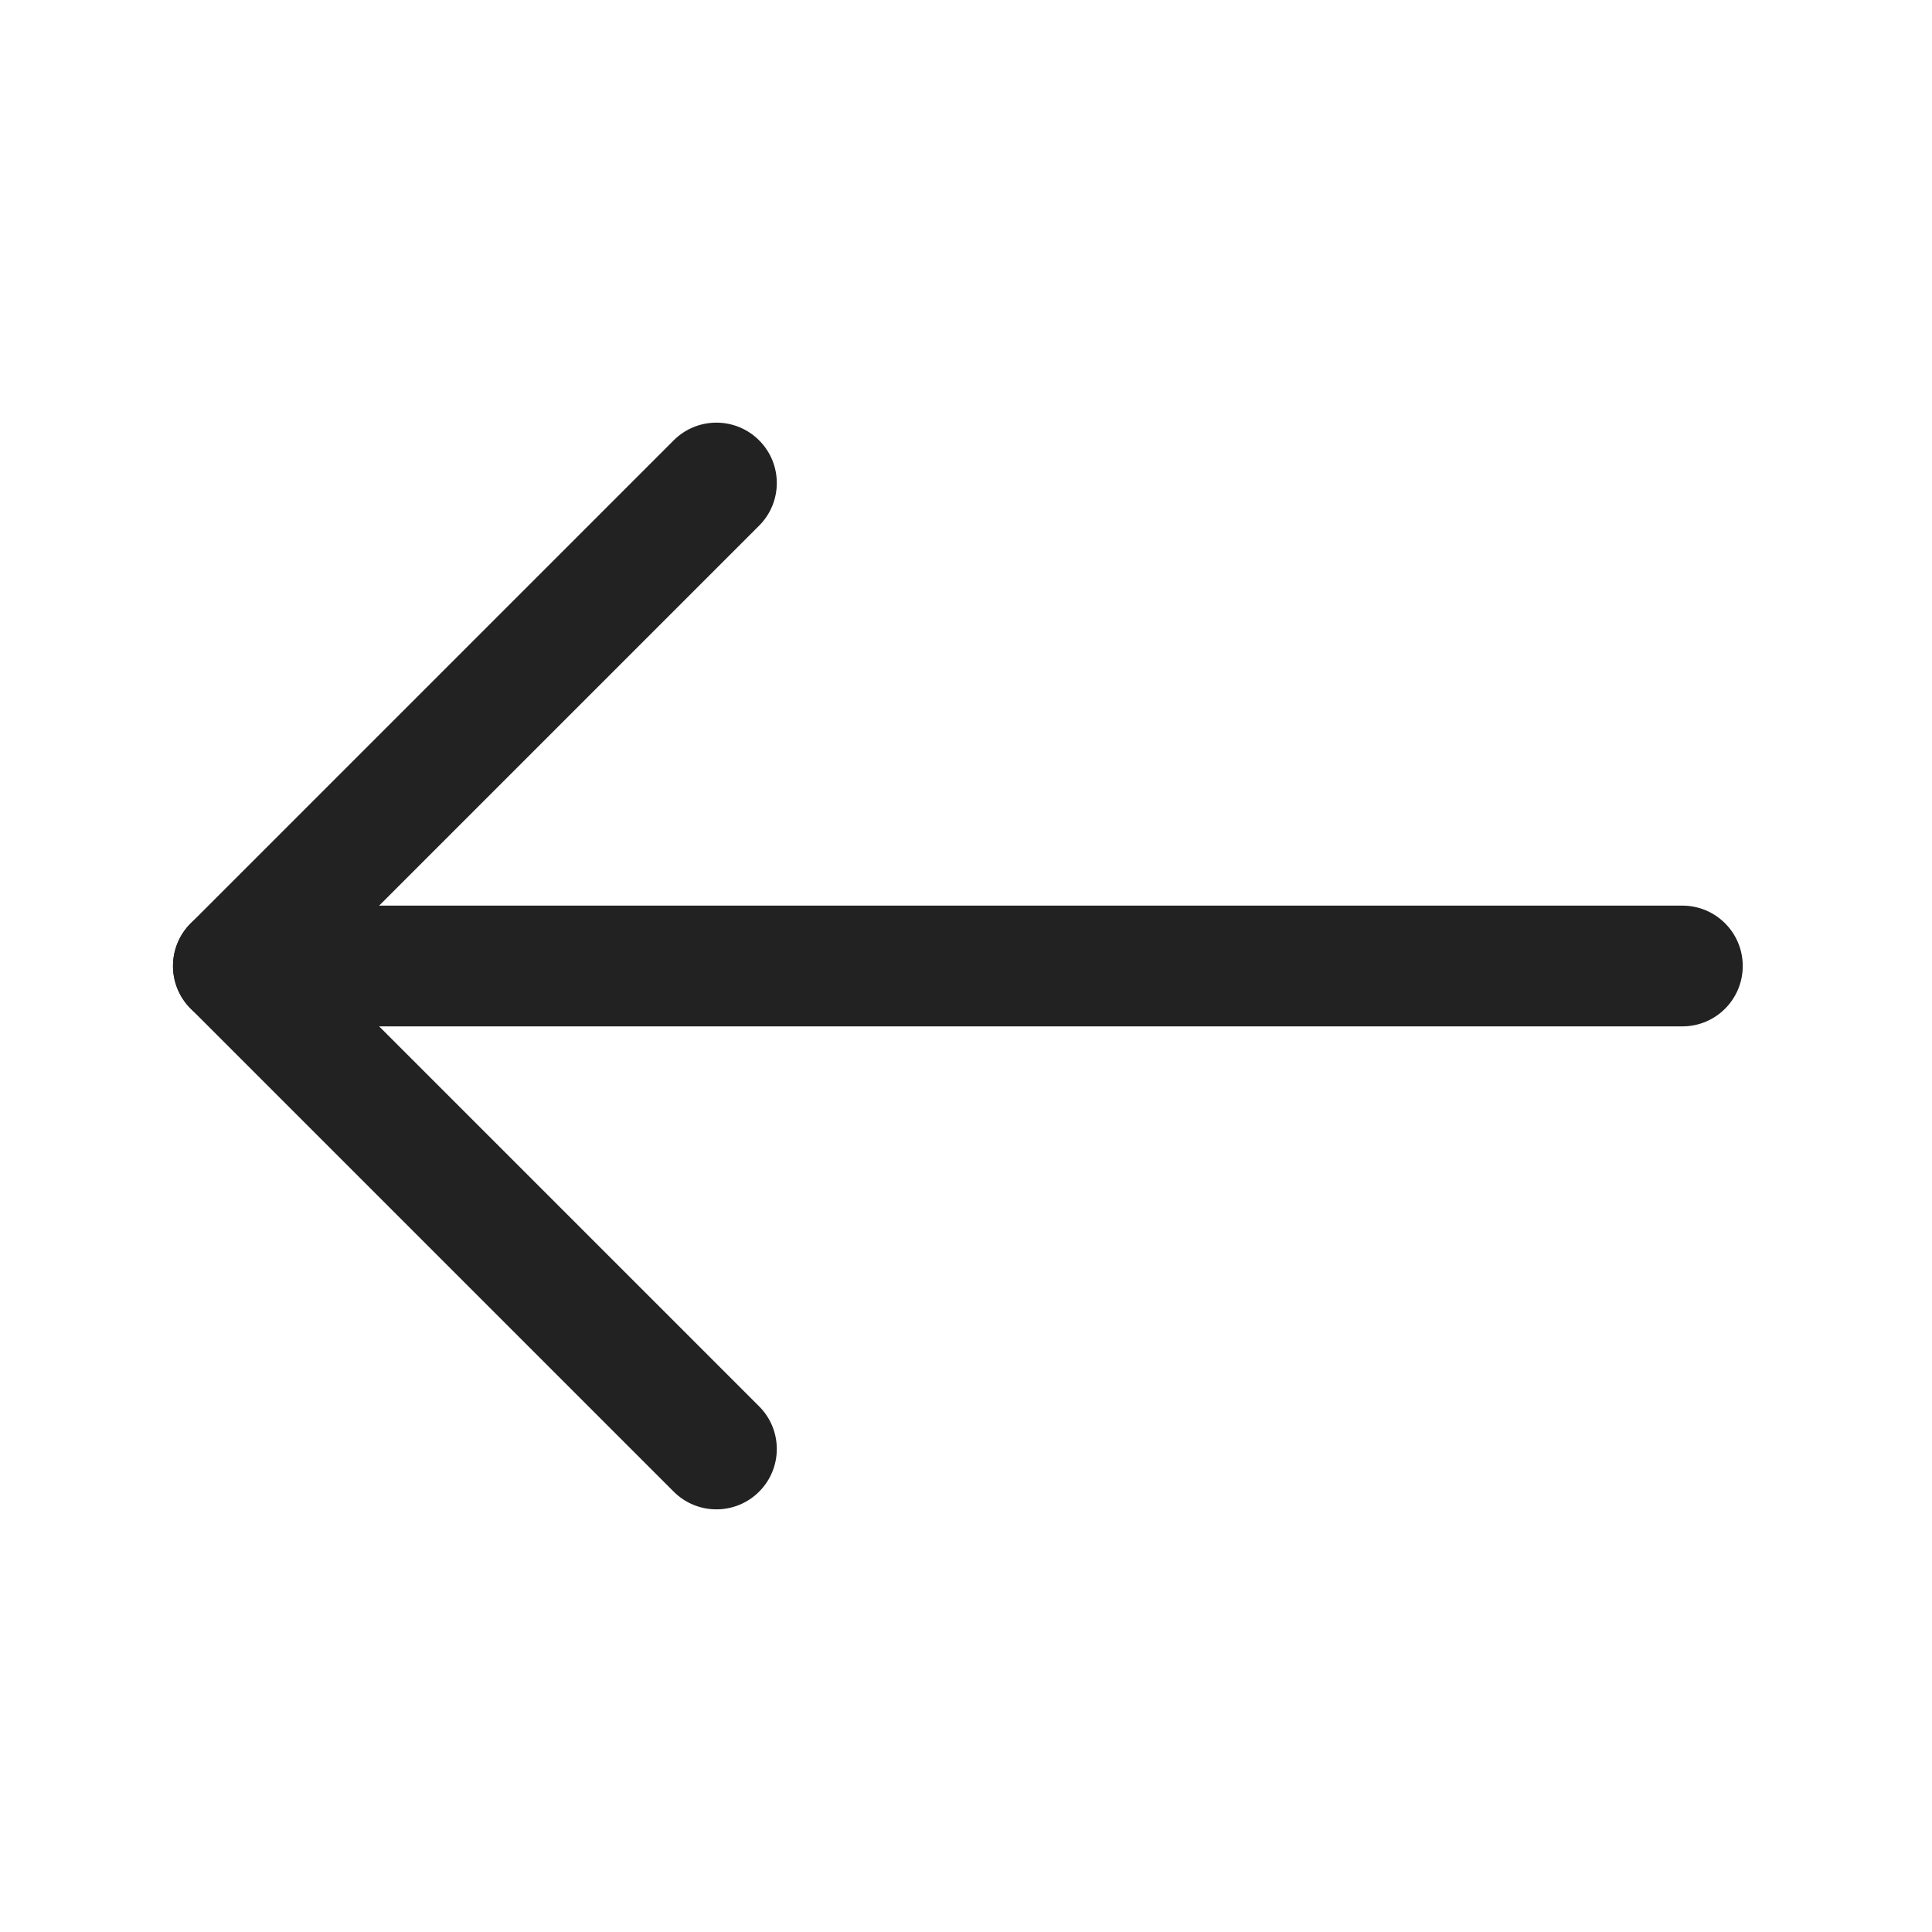
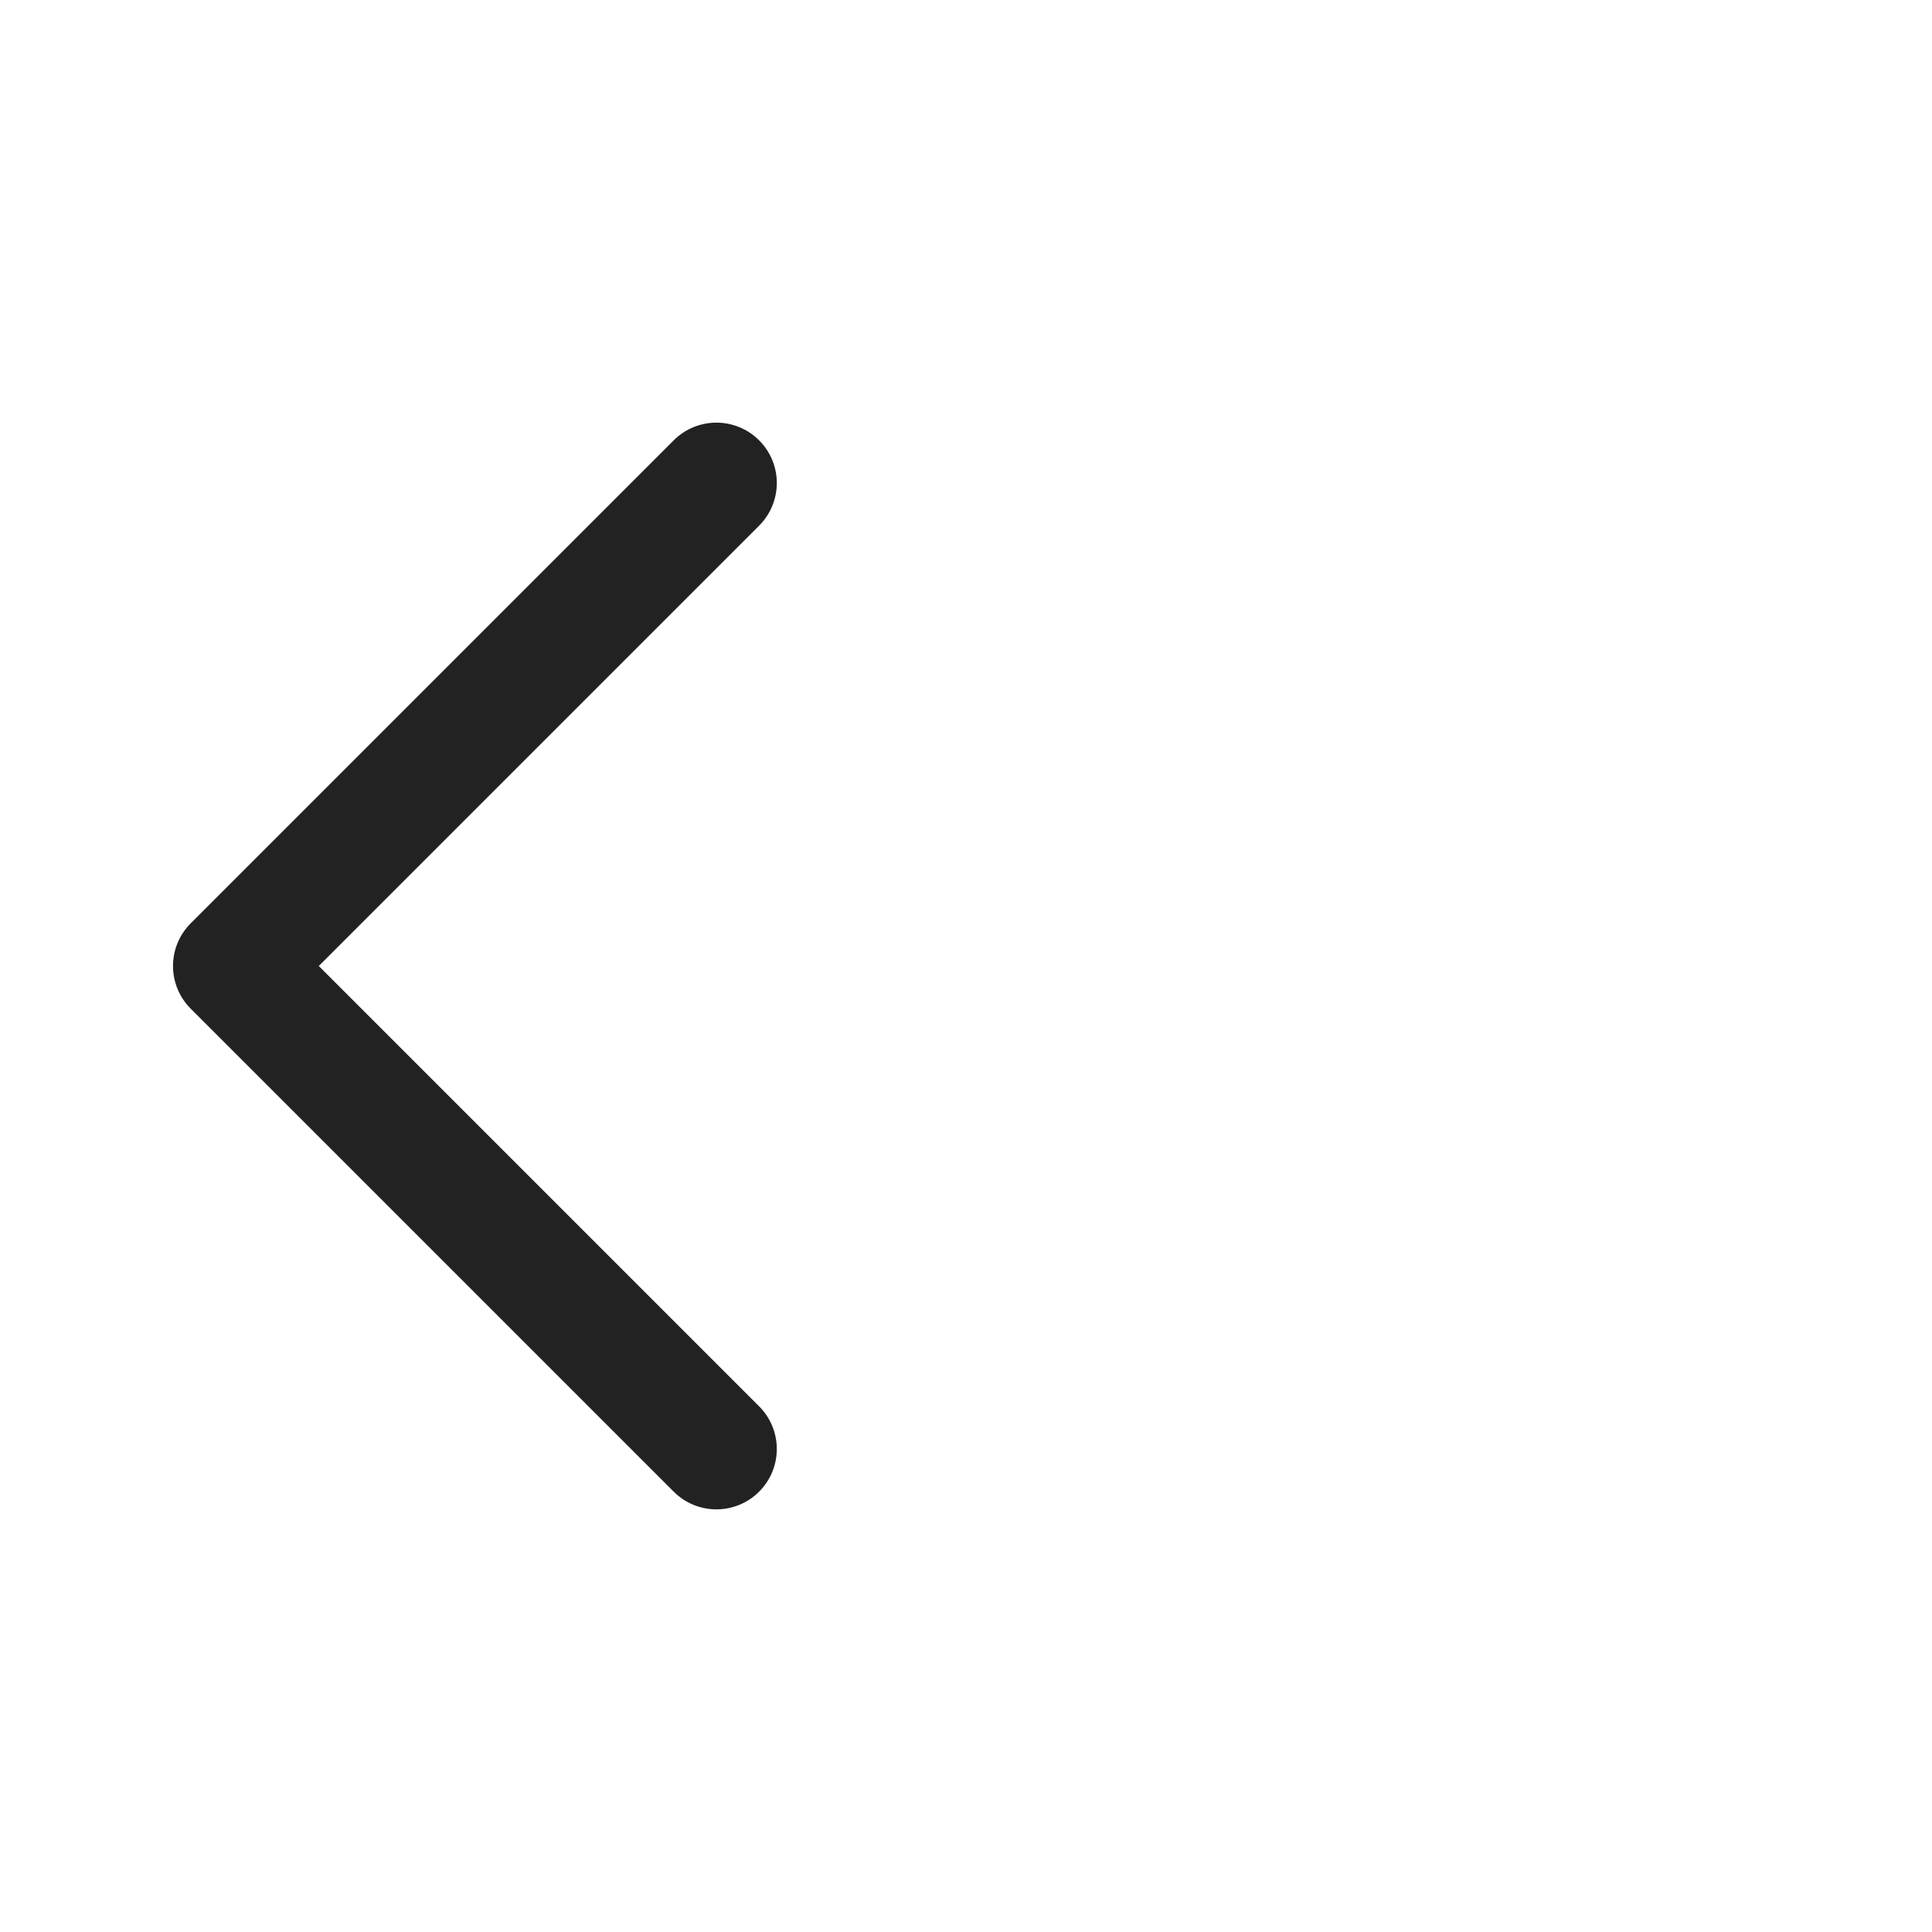
<svg xmlns="http://www.w3.org/2000/svg" width="24" height="24" viewBox="0 0 24 24" fill="none">
-   <path fill-rule="evenodd" clip-rule="evenodd" d="M2.149 12C2.149 11.586 2.485 11.25 2.899 11.25H20.899C21.314 11.25 21.649 11.586 21.649 12C21.649 12.414 21.314 12.75 20.899 12.75H2.899C2.485 12.75 2.149 12.414 2.149 12Z" fill="#222222" />
  <path fill-rule="evenodd" clip-rule="evenodd" d="M9.43 5.47C9.723 5.763 9.723 6.237 9.43 6.53L3.96 12L9.43 17.47C9.723 17.763 9.723 18.237 9.43 18.53C9.137 18.823 8.662 18.823 8.369 18.53L2.369 12.53C2.076 12.237 2.076 11.763 2.369 11.47L8.369 5.47C8.662 5.177 9.137 5.177 9.43 5.47Z" fill="#222222" />
</svg>